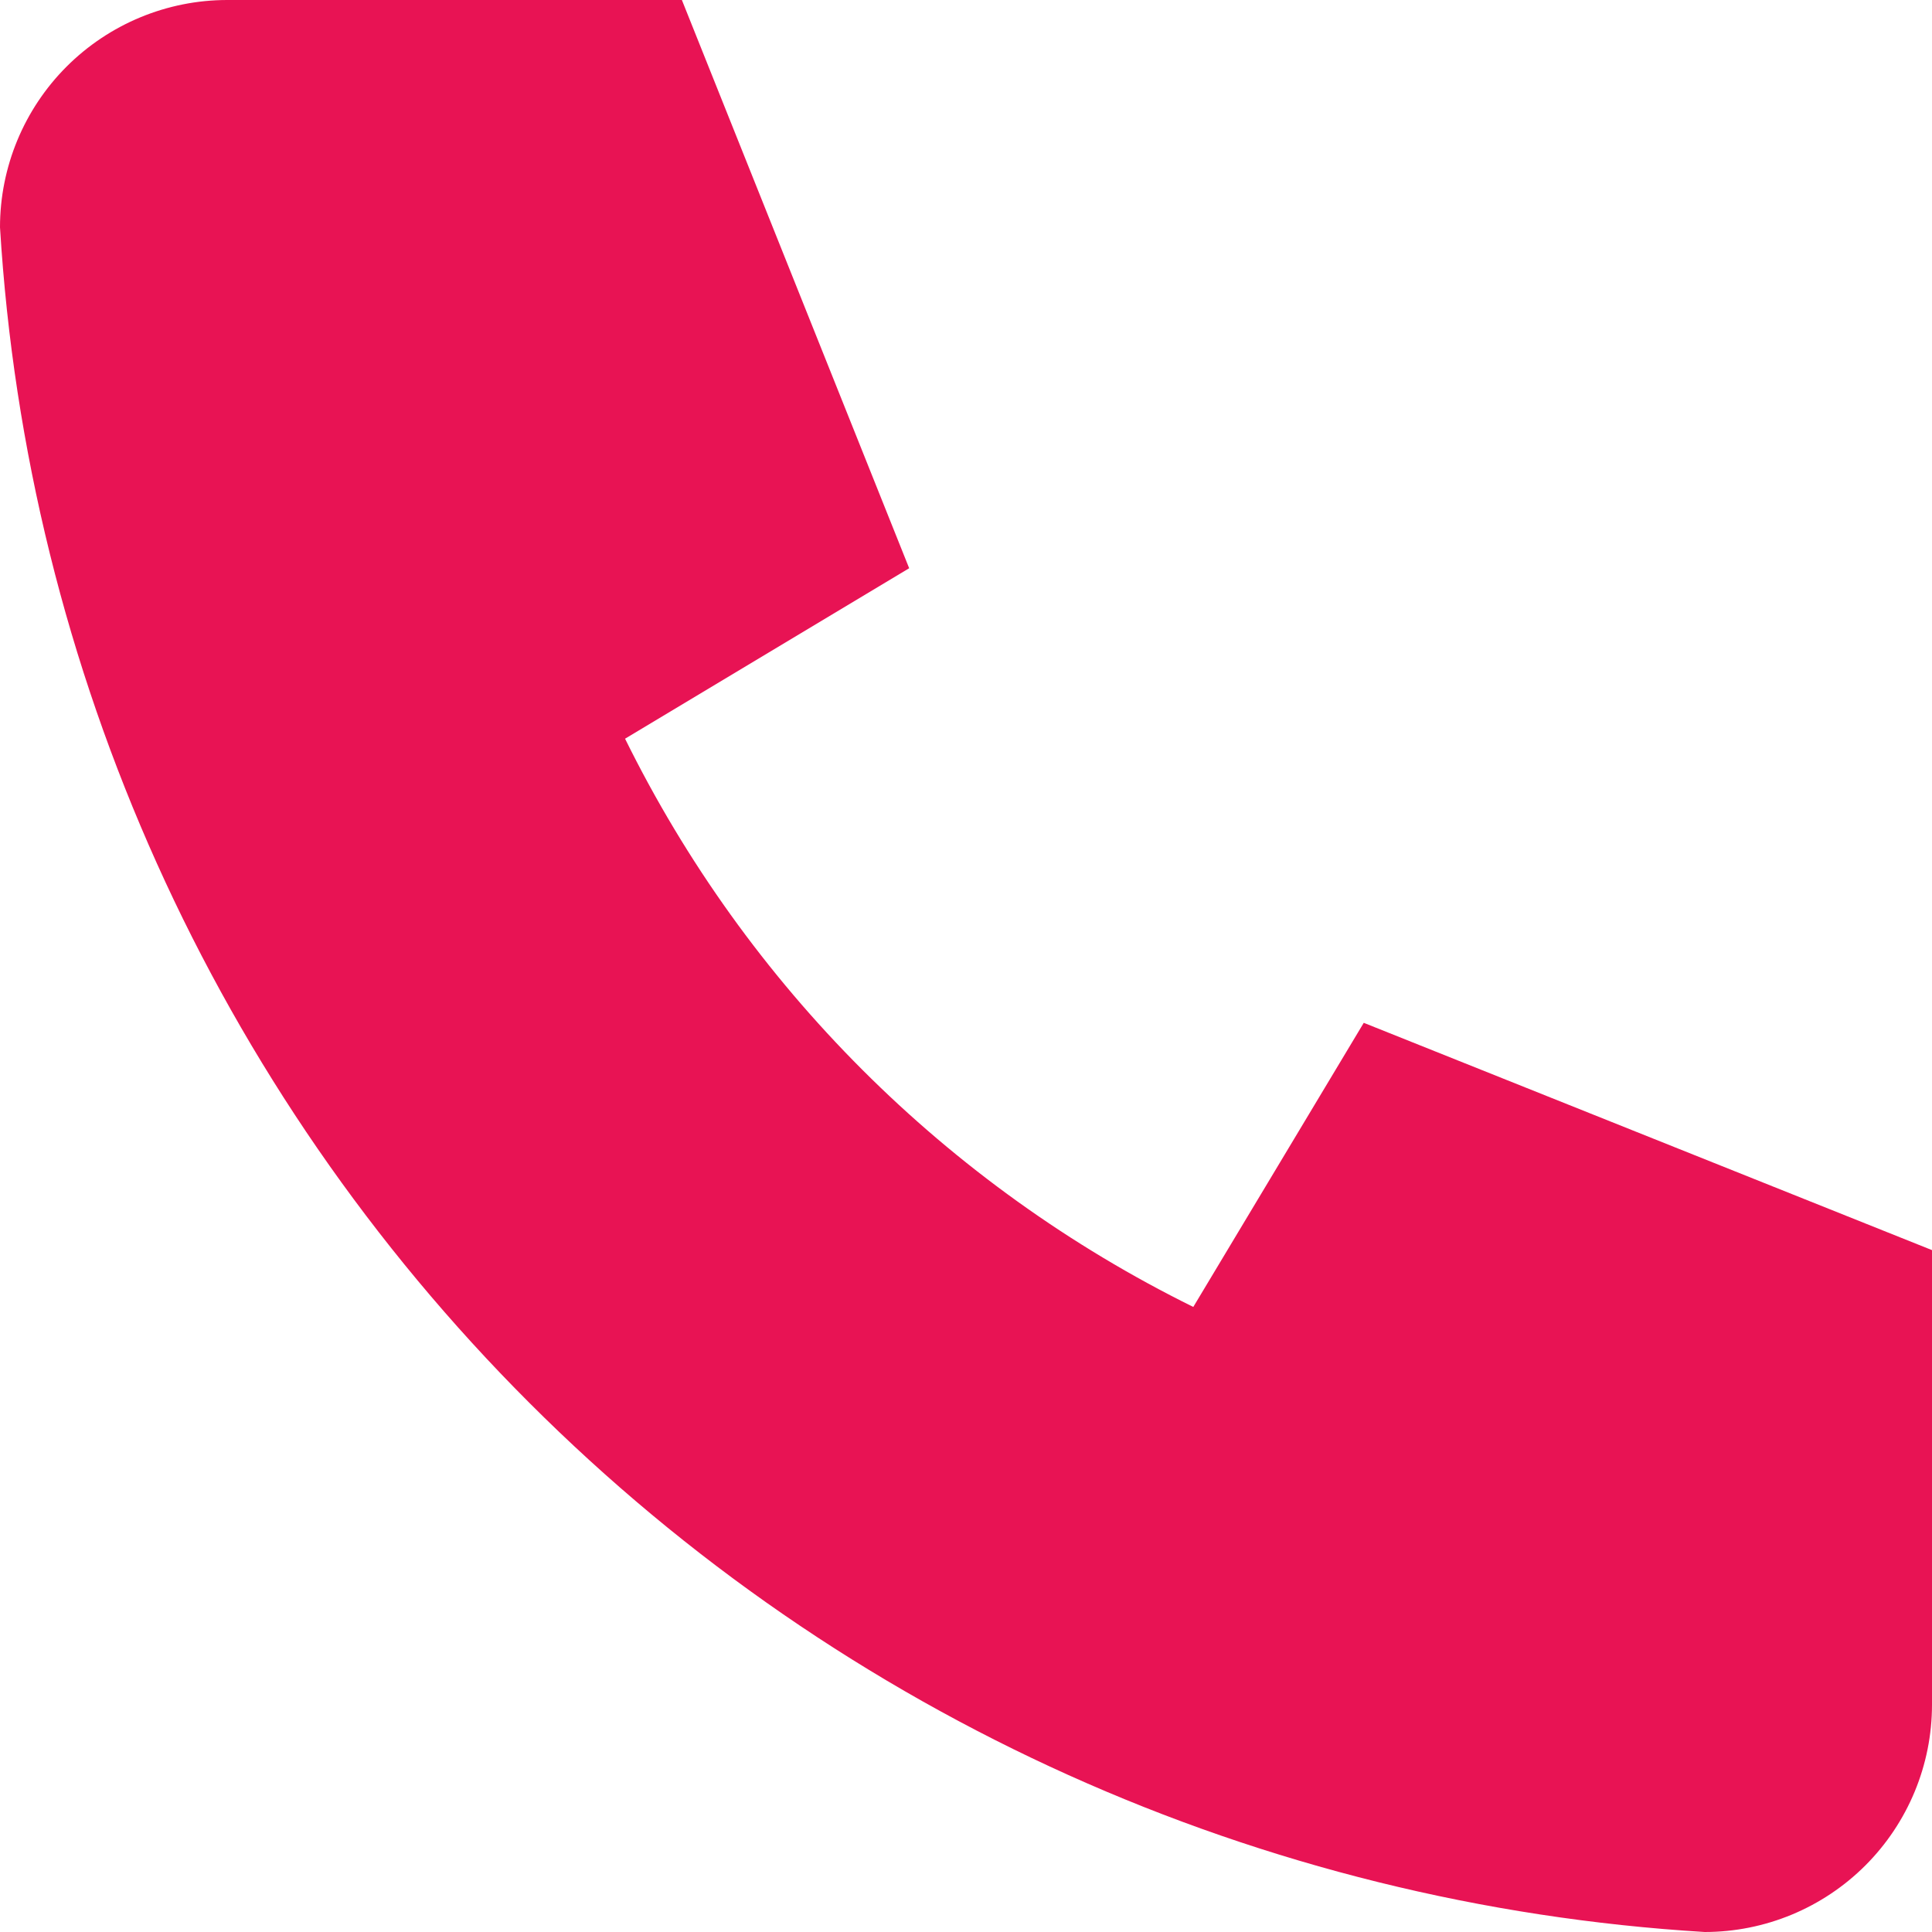
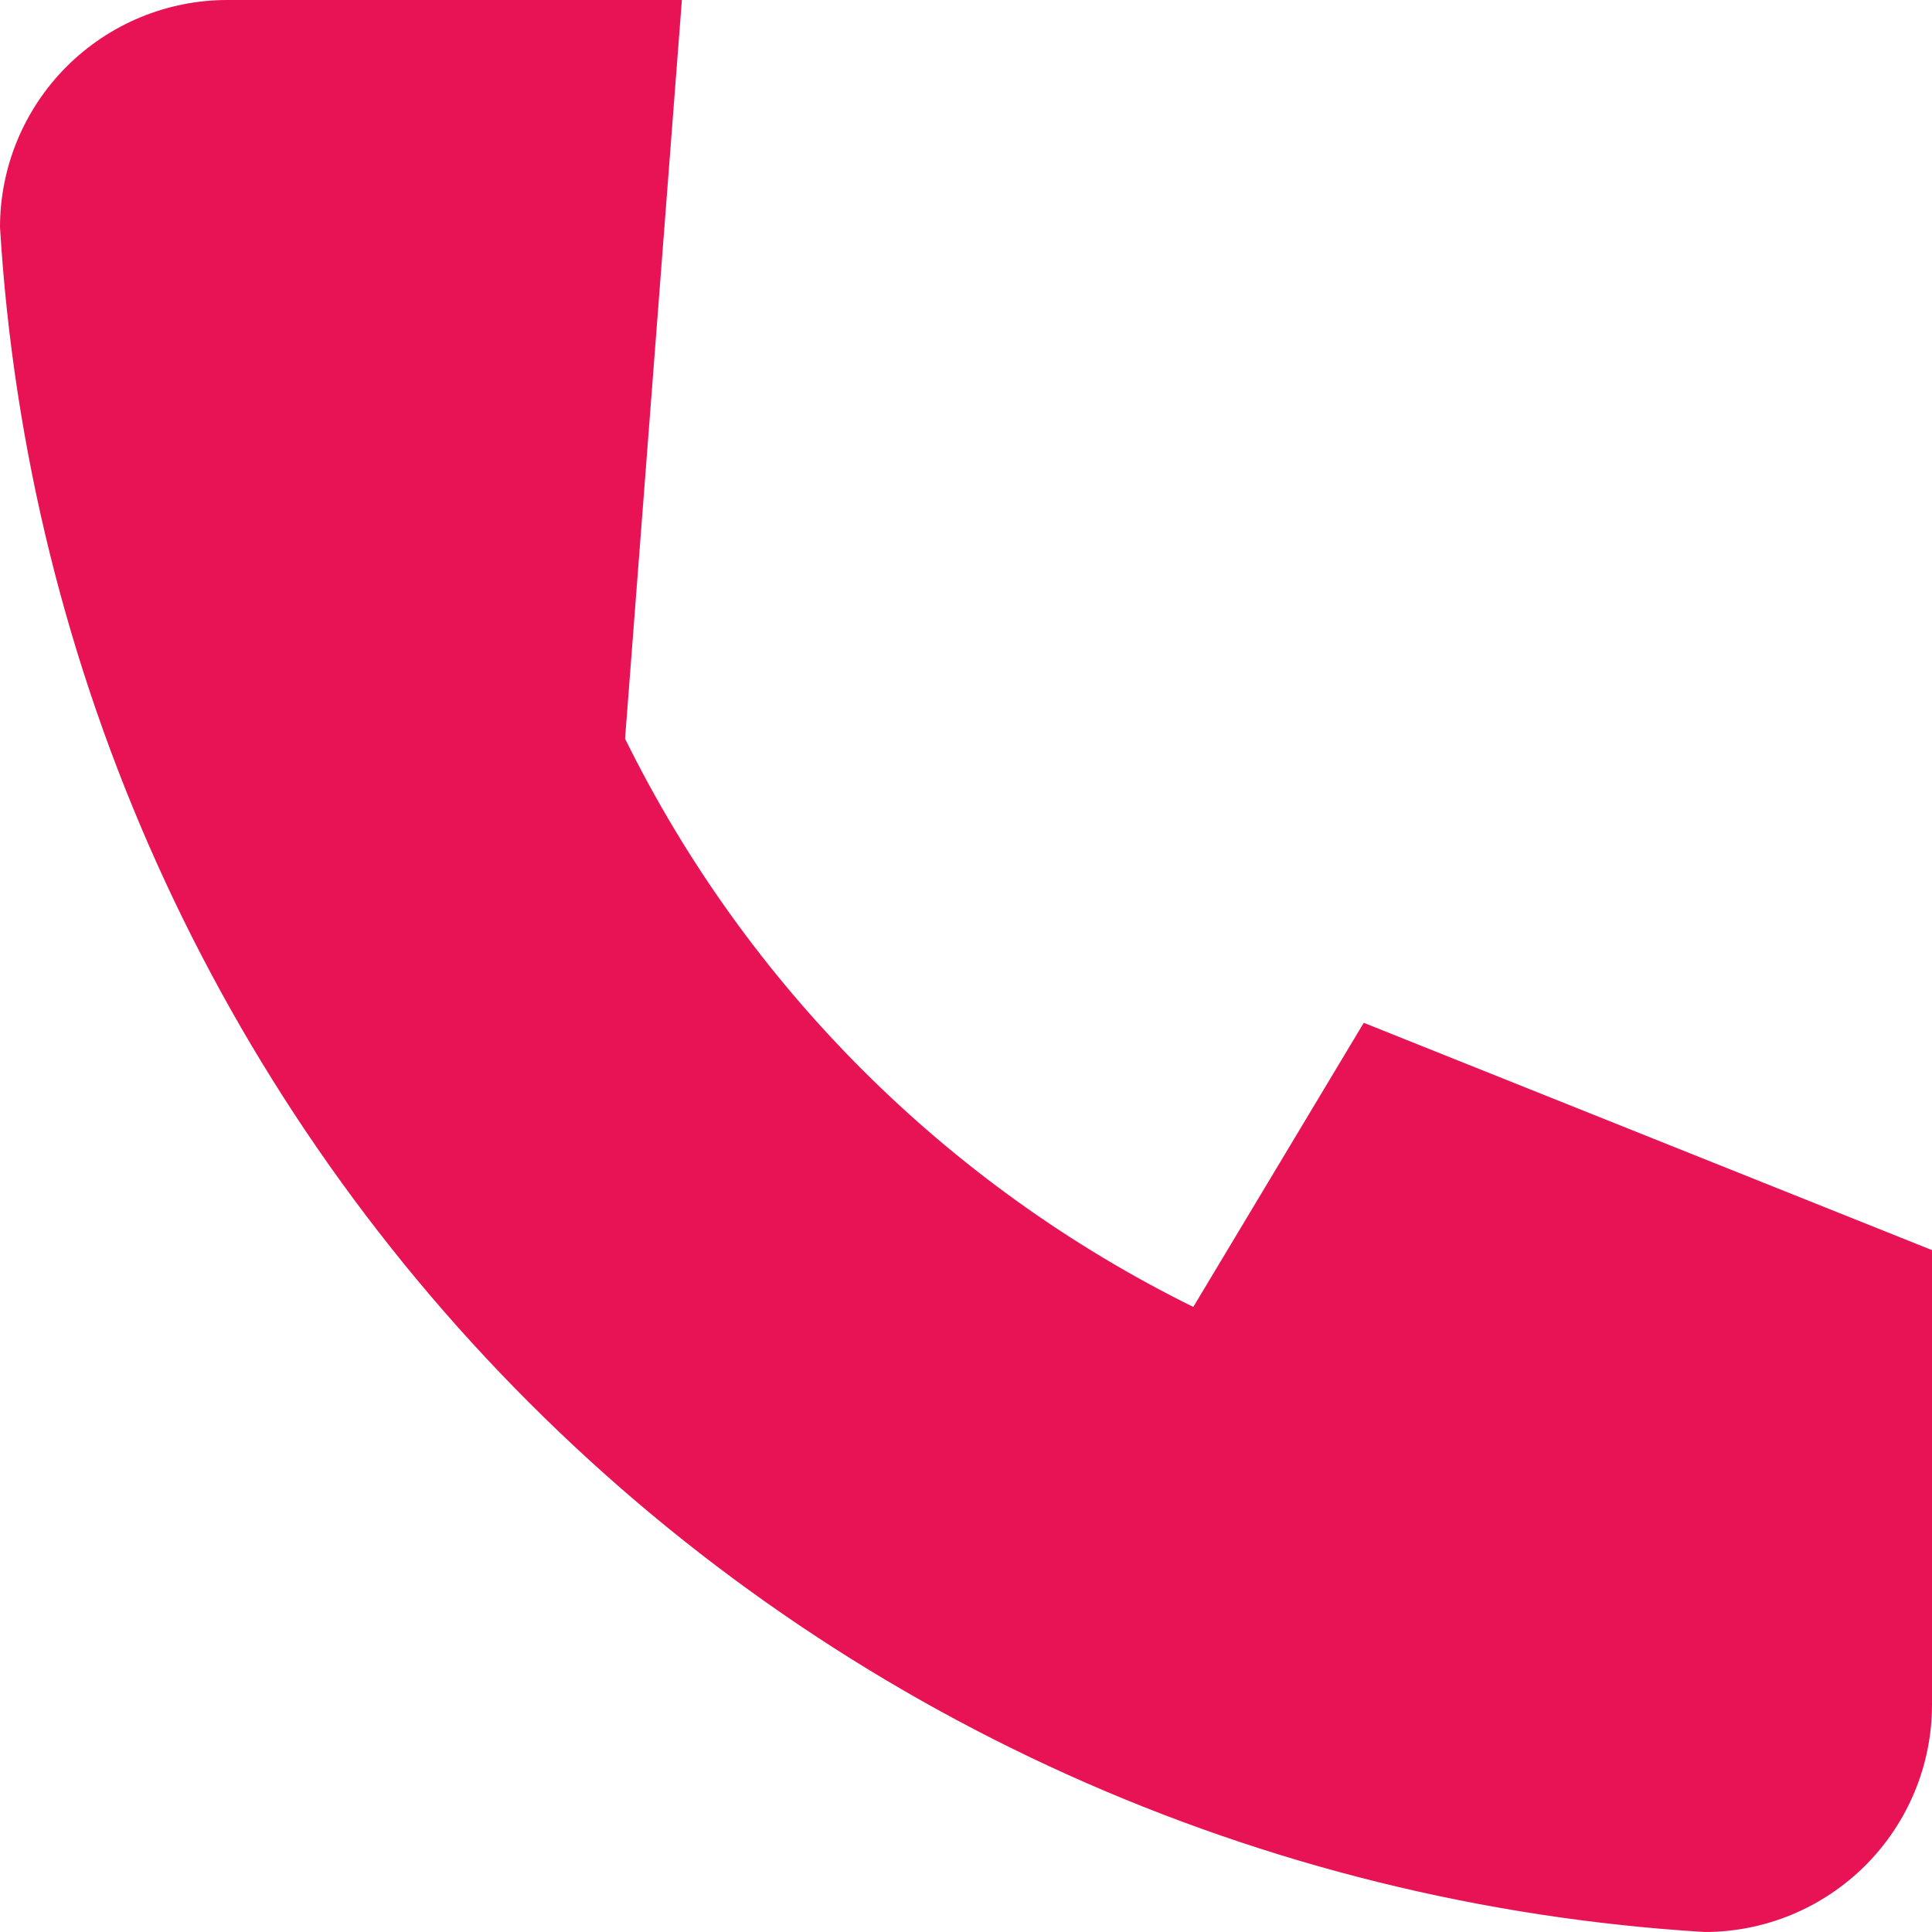
<svg xmlns="http://www.w3.org/2000/svg" width="17" height="17" viewBox="0 0 17 17" fill="none">
-   <path d="M2 0H6L8 5L5.5 6.5C6.571 8.672 8.329 10.429 10.5 11.5L12 9L17 11V15C17 15.53 16.789 16.039 16.414 16.414C16.039 16.789 15.53 17 15 17C11.099 16.763 7.42 15.107 4.657 12.343C1.893 9.58 0.237 5.901 0 2C0 1.47 0.211 0.961 0.586 0.586C0.961 0.211 1.47 0 2 0Z" fill="#E81354" />
+   <path d="M2 0H6L5.5 6.5C6.571 8.672 8.329 10.429 10.5 11.5L12 9L17 11V15C17 15.53 16.789 16.039 16.414 16.414C16.039 16.789 15.53 17 15 17C11.099 16.763 7.42 15.107 4.657 12.343C1.893 9.58 0.237 5.901 0 2C0 1.47 0.211 0.961 0.586 0.586C0.961 0.211 1.47 0 2 0Z" fill="#E81354" />
</svg>